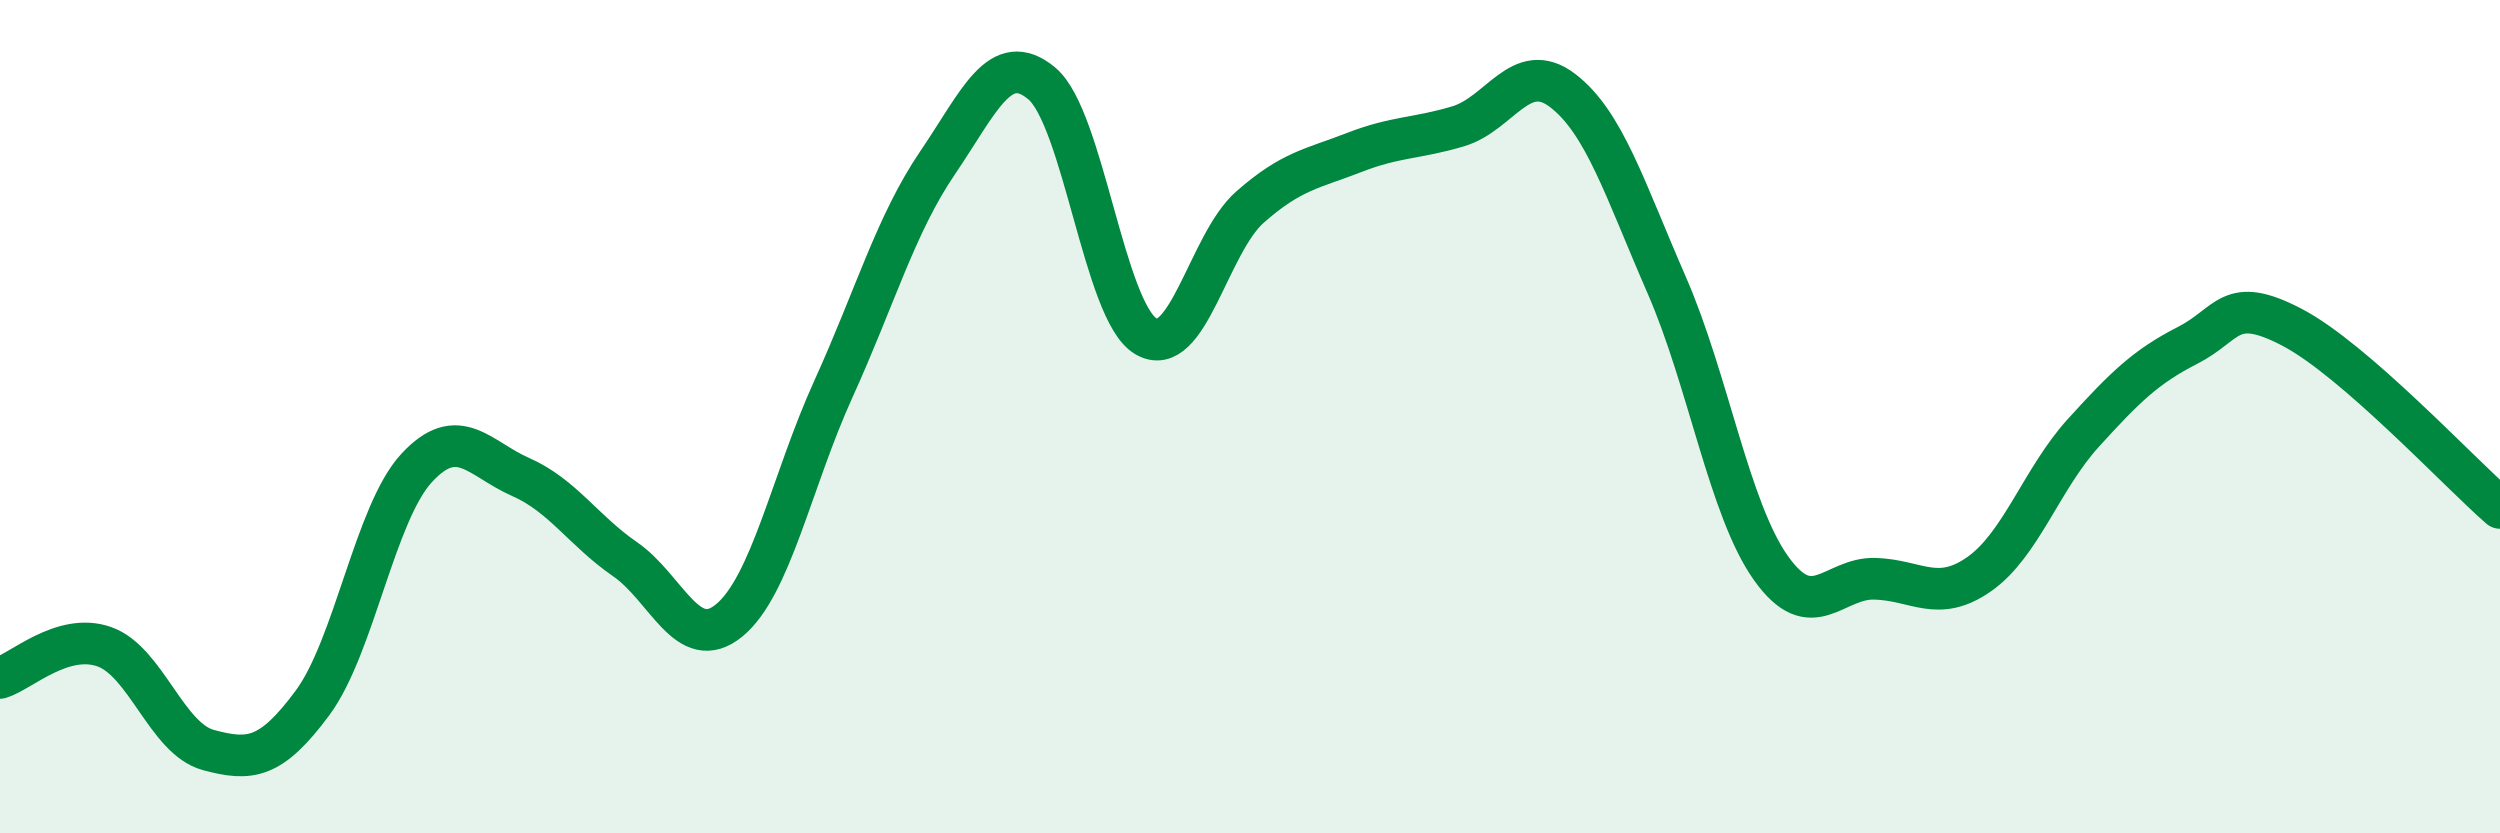
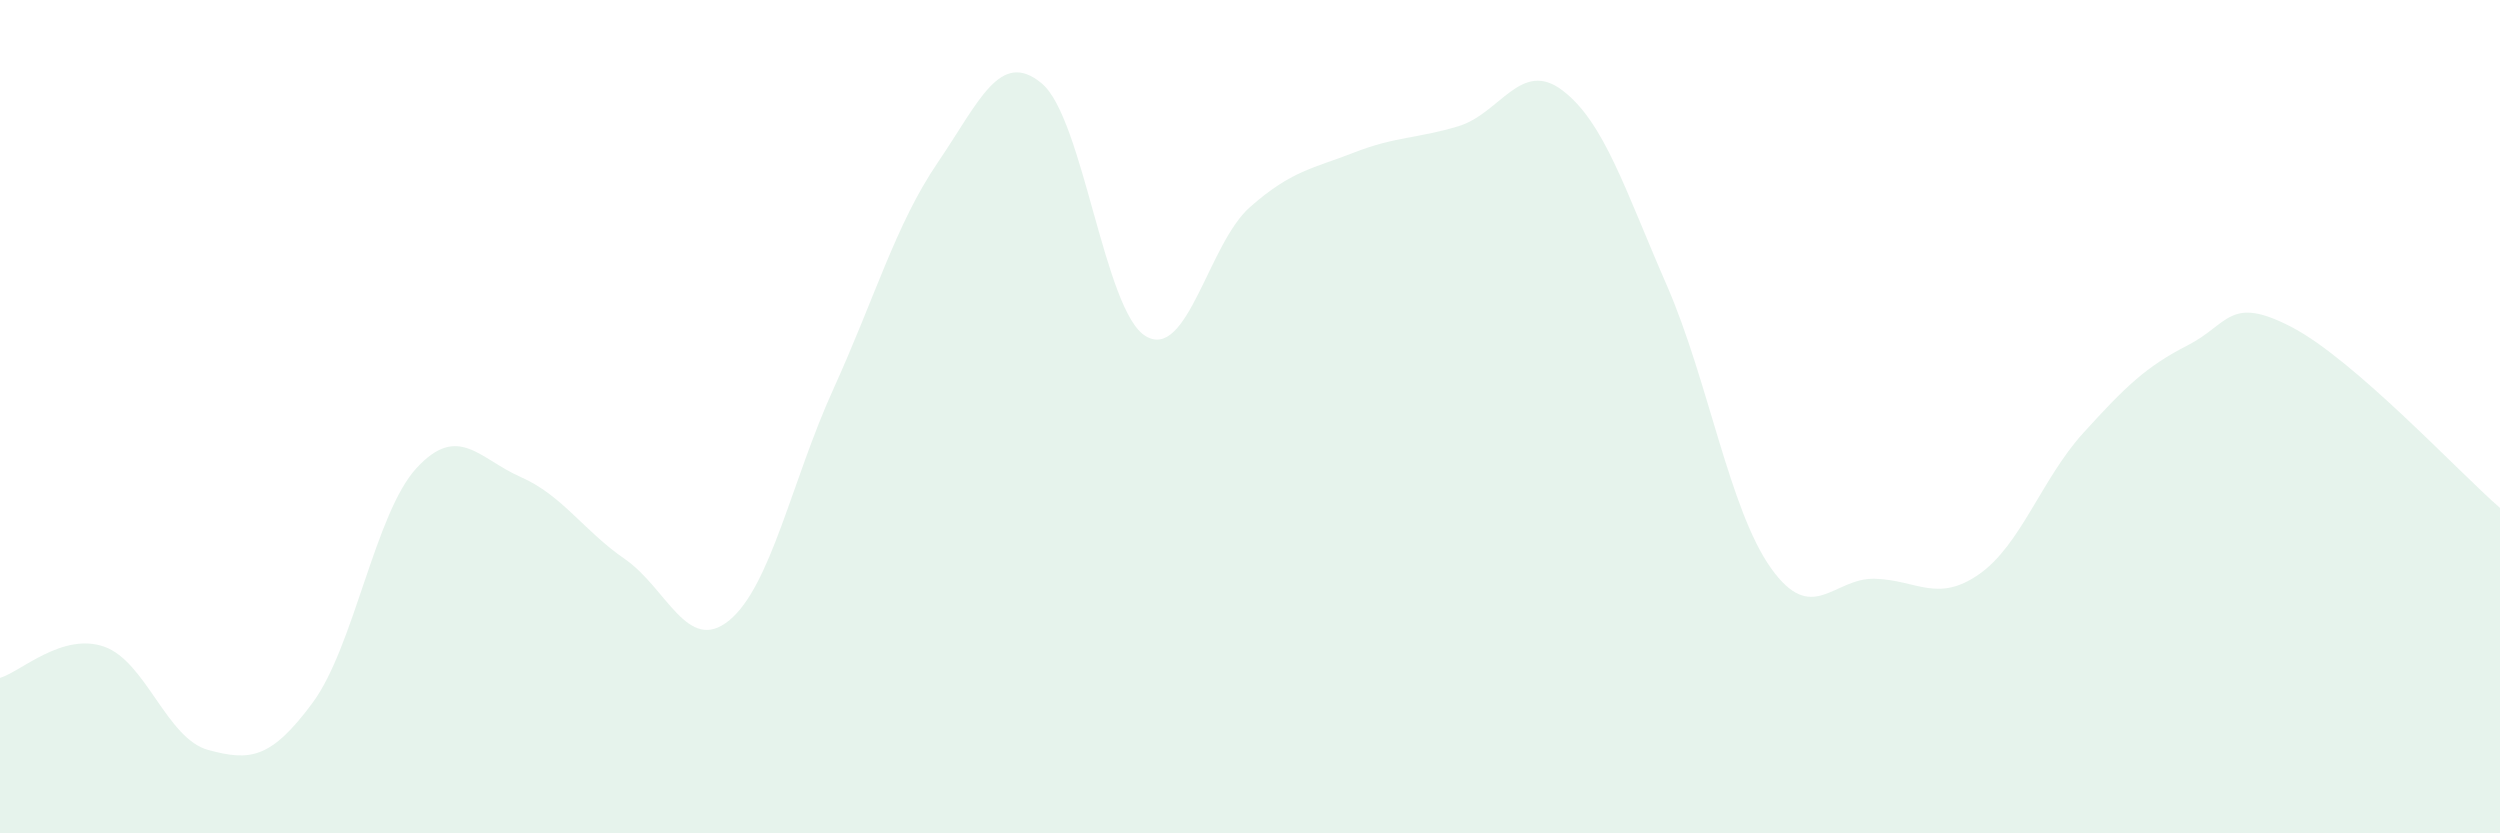
<svg xmlns="http://www.w3.org/2000/svg" width="60" height="20" viewBox="0 0 60 20">
  <path d="M 0,16.27 C 0.5,16.12 1.5,15.17 2.5,15.52 C 3.5,15.87 4,17.73 5,18 C 6,18.27 6.5,18.22 7.5,16.87 C 8.5,15.52 9,12.31 10,11.23 C 11,10.15 11.5,11.01 12.5,11.45 C 13.5,11.89 14,12.73 15,13.42 C 16,14.11 16.5,15.71 17.5,14.89 C 18.5,14.07 19,11.54 20,9.34 C 21,7.14 21.5,5.38 22.5,3.91 C 23.5,2.44 24,1.17 25,2 C 26,2.83 26.5,7.48 27.5,8.07 C 28.5,8.66 29,5.85 30,4.97 C 31,4.09 31.5,4.05 32.5,3.66 C 33.5,3.27 34,3.33 35,3.03 C 36,2.73 36.5,1.41 37.5,2.17 C 38.5,2.93 39,4.55 40,6.84 C 41,9.13 41.5,12.22 42.5,13.63 C 43.5,15.04 44,13.86 45,13.89 C 46,13.92 46.5,14.48 47.5,13.78 C 48.5,13.08 49,11.49 50,10.39 C 51,9.29 51.5,8.8 52.5,8.29 C 53.5,7.78 53.5,7.07 55,7.85 C 56.5,8.63 59,11.32 60,12.19L60 20L0 20Z" fill="#008740" opacity="0.1" stroke-linecap="round" stroke-linejoin="round" />
-   <path d="M 0,16.27 C 0.5,16.12 1.5,15.17 2.5,15.52 C 3.5,15.87 4,17.73 5,18 C 6,18.27 6.5,18.22 7.5,16.87 C 8.5,15.52 9,12.31 10,11.23 C 11,10.15 11.5,11.01 12.5,11.45 C 13.5,11.89 14,12.73 15,13.42 C 16,14.11 16.5,15.71 17.5,14.89 C 18.5,14.07 19,11.54 20,9.34 C 21,7.14 21.5,5.38 22.5,3.91 C 23.5,2.44 24,1.17 25,2 C 26,2.83 26.5,7.48 27.5,8.07 C 28.5,8.66 29,5.85 30,4.97 C 31,4.09 31.5,4.05 32.5,3.66 C 33.5,3.27 34,3.33 35,3.03 C 36,2.73 36.5,1.41 37.5,2.17 C 38.5,2.93 39,4.55 40,6.84 C 41,9.13 41.5,12.22 42.5,13.63 C 43.5,15.04 44,13.86 45,13.89 C 46,13.92 46.5,14.48 47.5,13.78 C 48.5,13.08 49,11.49 50,10.39 C 51,9.29 51.5,8.8 52.5,8.29 C 53.5,7.78 53.5,7.07 55,7.85 C 56.5,8.63 59,11.32 60,12.19" stroke="#008740" stroke-width="1" fill="none" stroke-linecap="round" stroke-linejoin="round" />
</svg>